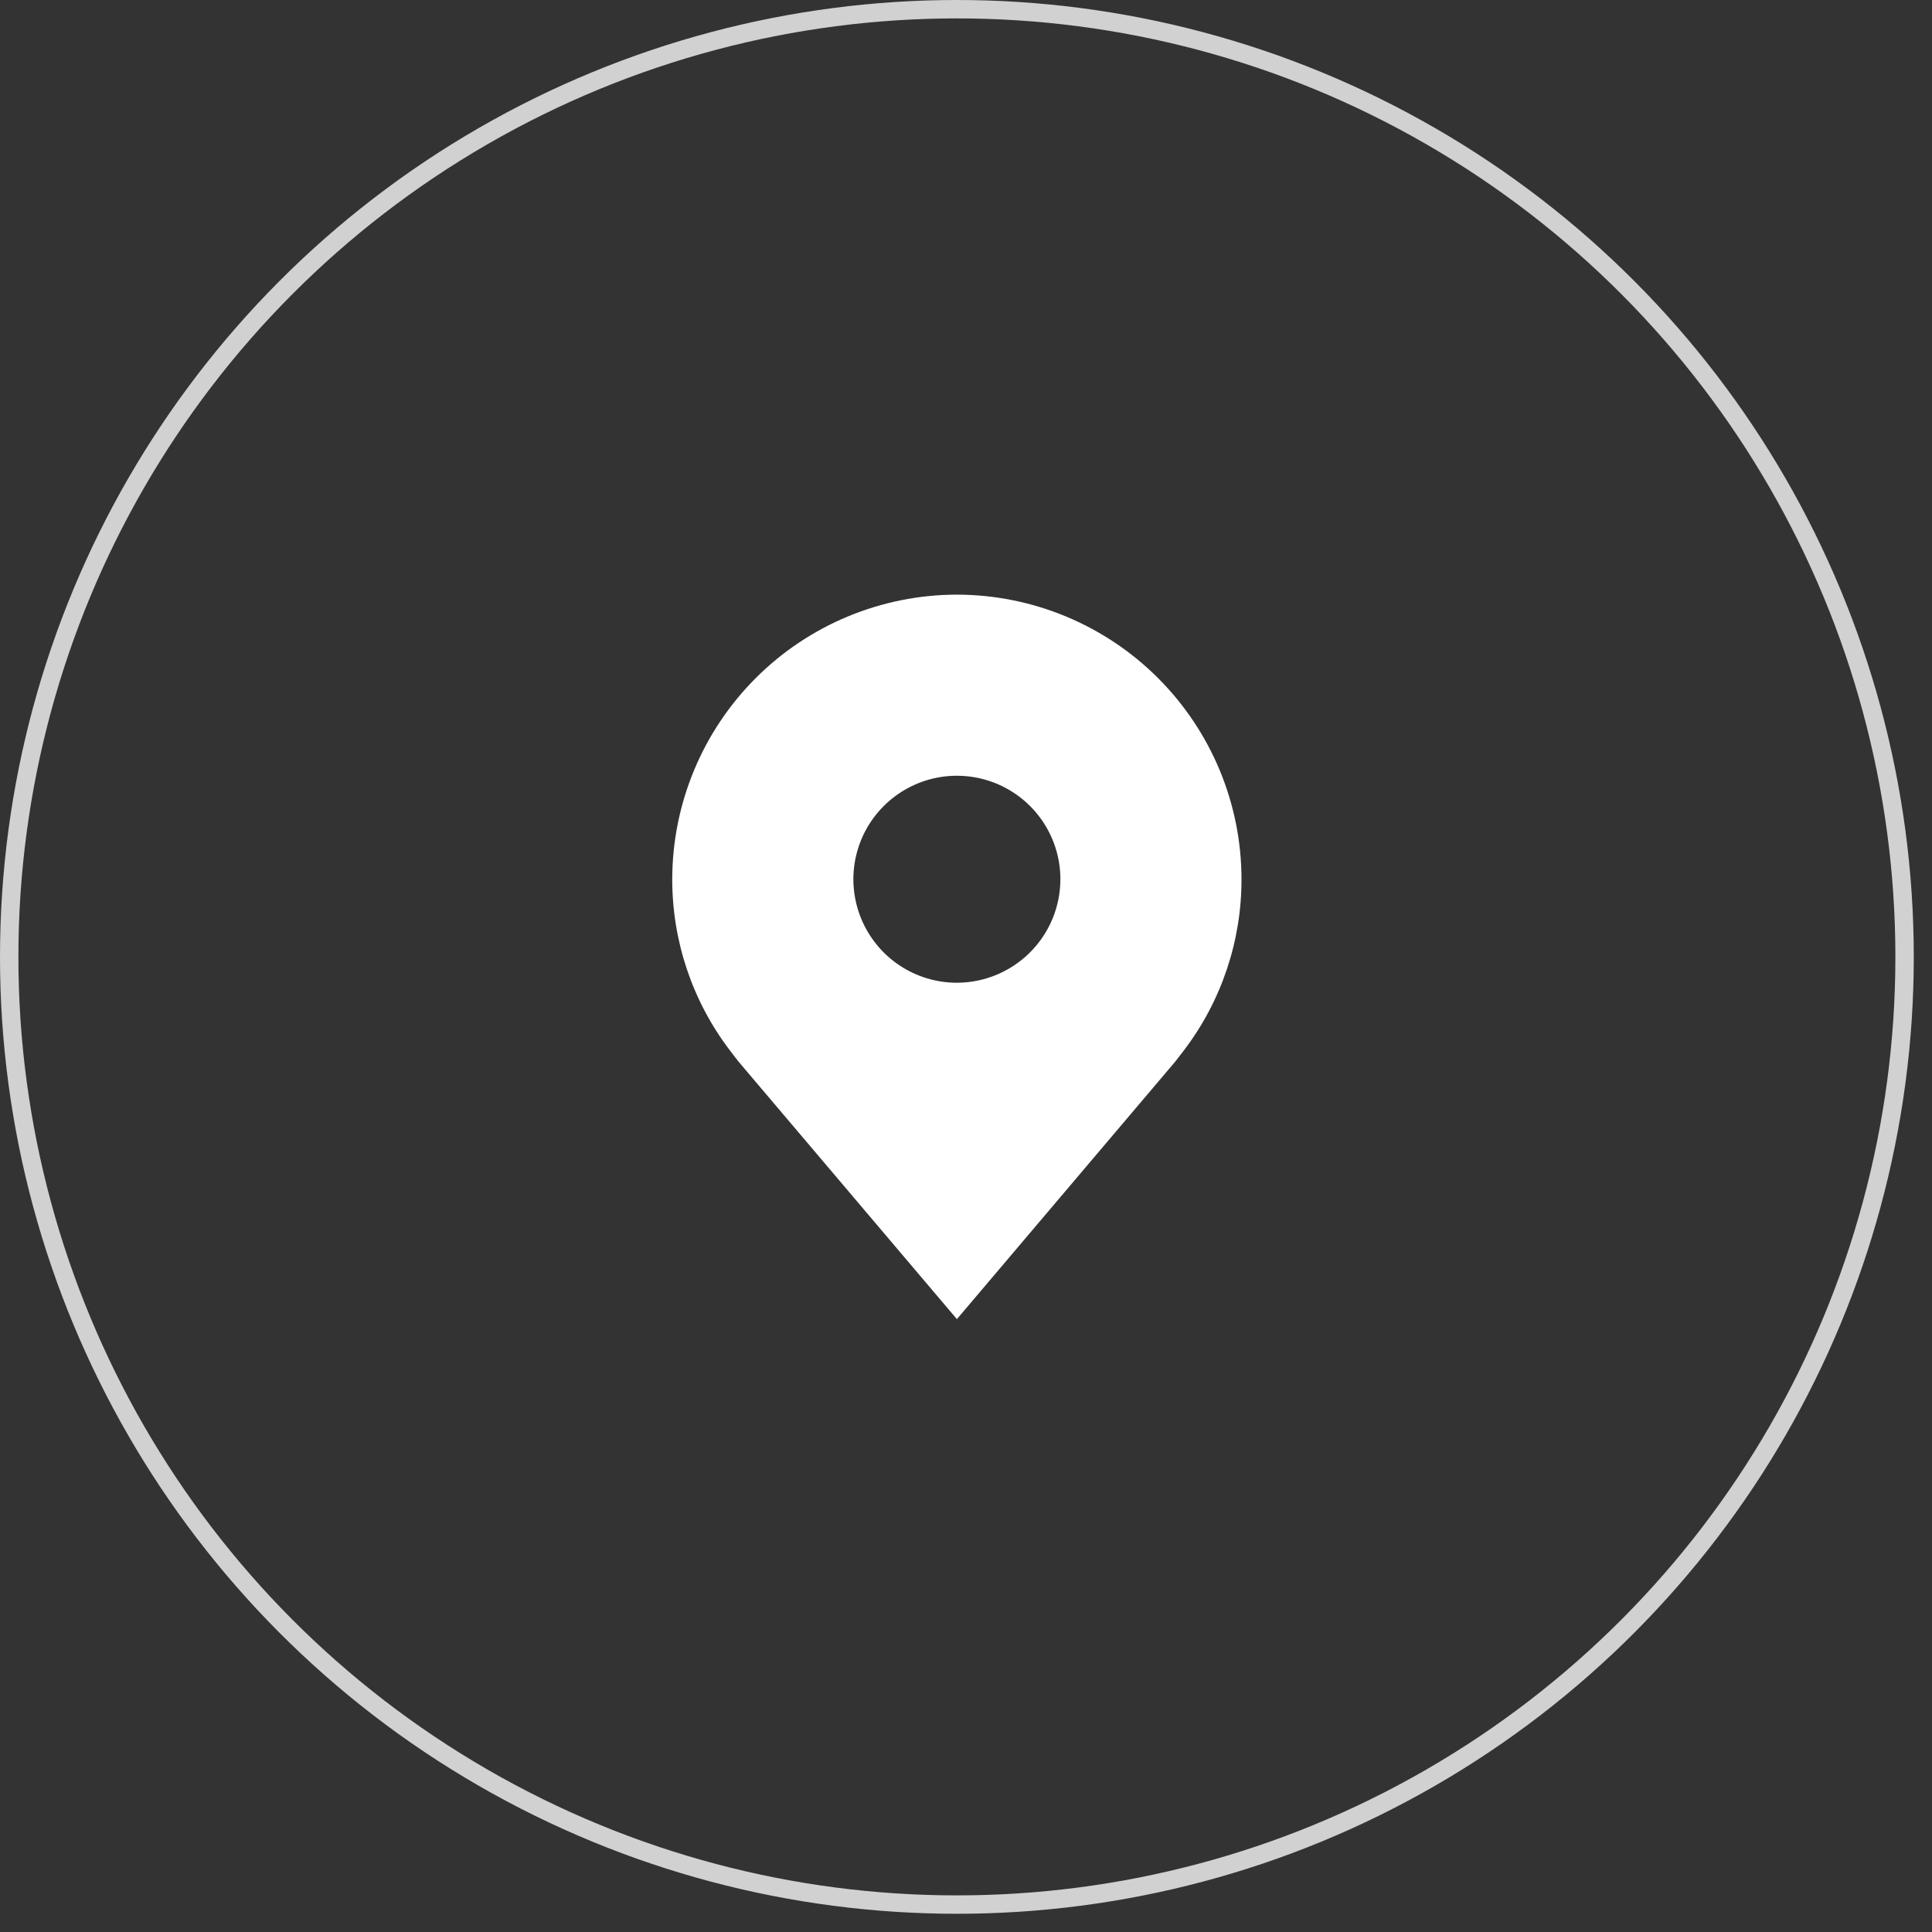
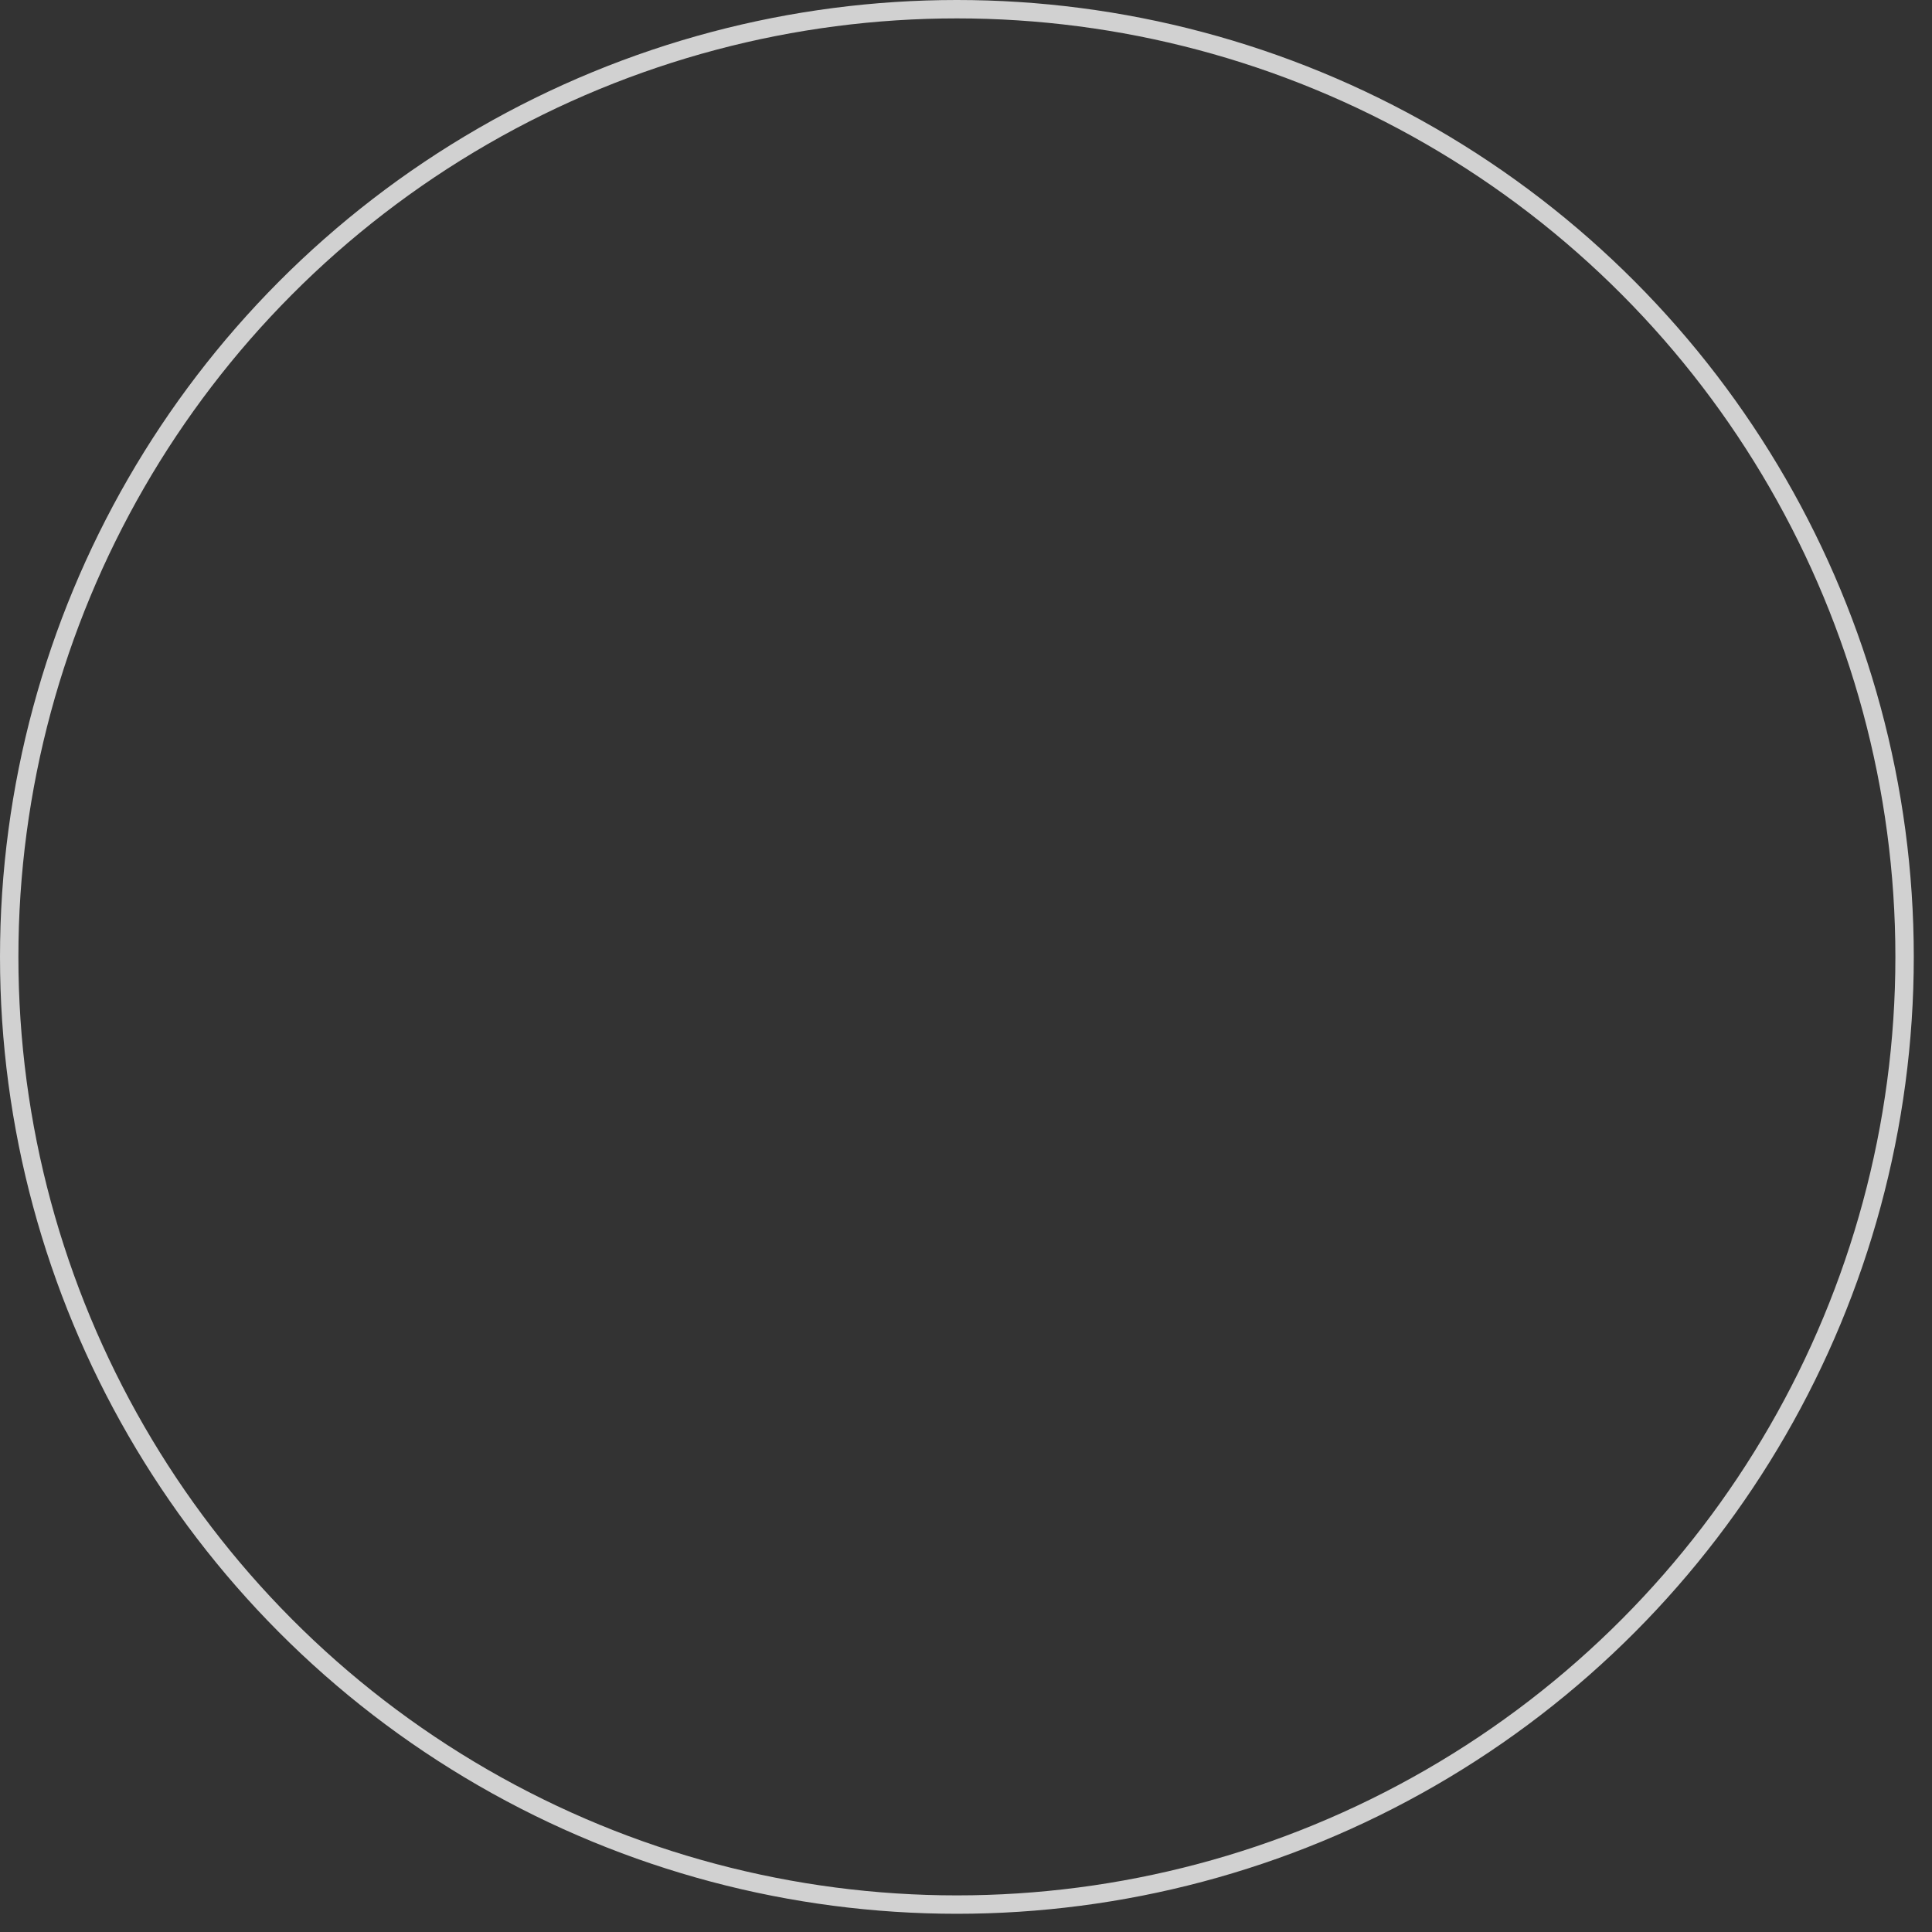
<svg xmlns="http://www.w3.org/2000/svg" width="42" height="42" viewBox="0 0 42 42" fill="none">
  <rect x="0" y="0" width="42" height="42" fill="#333333" stroke="none" />
  <circle cx="20.802" cy="20.802" r="20.602" stroke="white" stroke-opacity="0.77" stroke-width="0.4" />
-   <path d="M20.802 12.927C19.162 12.929 17.589 13.581 16.429 14.741C15.269 15.901 14.616 17.474 14.614 19.114C14.613 20.455 15.05 21.759 15.861 22.827C15.861 22.827 16.03 23.049 16.057 23.081L20.802 28.677L25.549 23.078C25.574 23.048 25.743 22.827 25.743 22.827L25.744 22.825C26.554 21.758 26.991 20.454 26.989 19.114C26.988 17.474 26.335 15.901 25.175 14.741C24.015 13.581 22.442 12.929 20.802 12.927ZM20.802 21.364C20.357 21.364 19.922 21.232 19.552 20.985C19.182 20.738 18.894 20.386 18.723 19.975C18.553 19.564 18.508 19.112 18.595 18.675C18.682 18.239 18.896 17.838 19.211 17.523C19.526 17.209 19.927 16.994 20.363 16.907C20.799 16.821 21.252 16.865 21.663 17.035C22.074 17.206 22.426 17.494 22.673 17.864C22.92 18.234 23.052 18.669 23.052 19.114C23.051 19.711 22.814 20.283 22.392 20.704C21.97 21.126 21.398 21.363 20.802 21.364Z" fill="white" />
</svg>